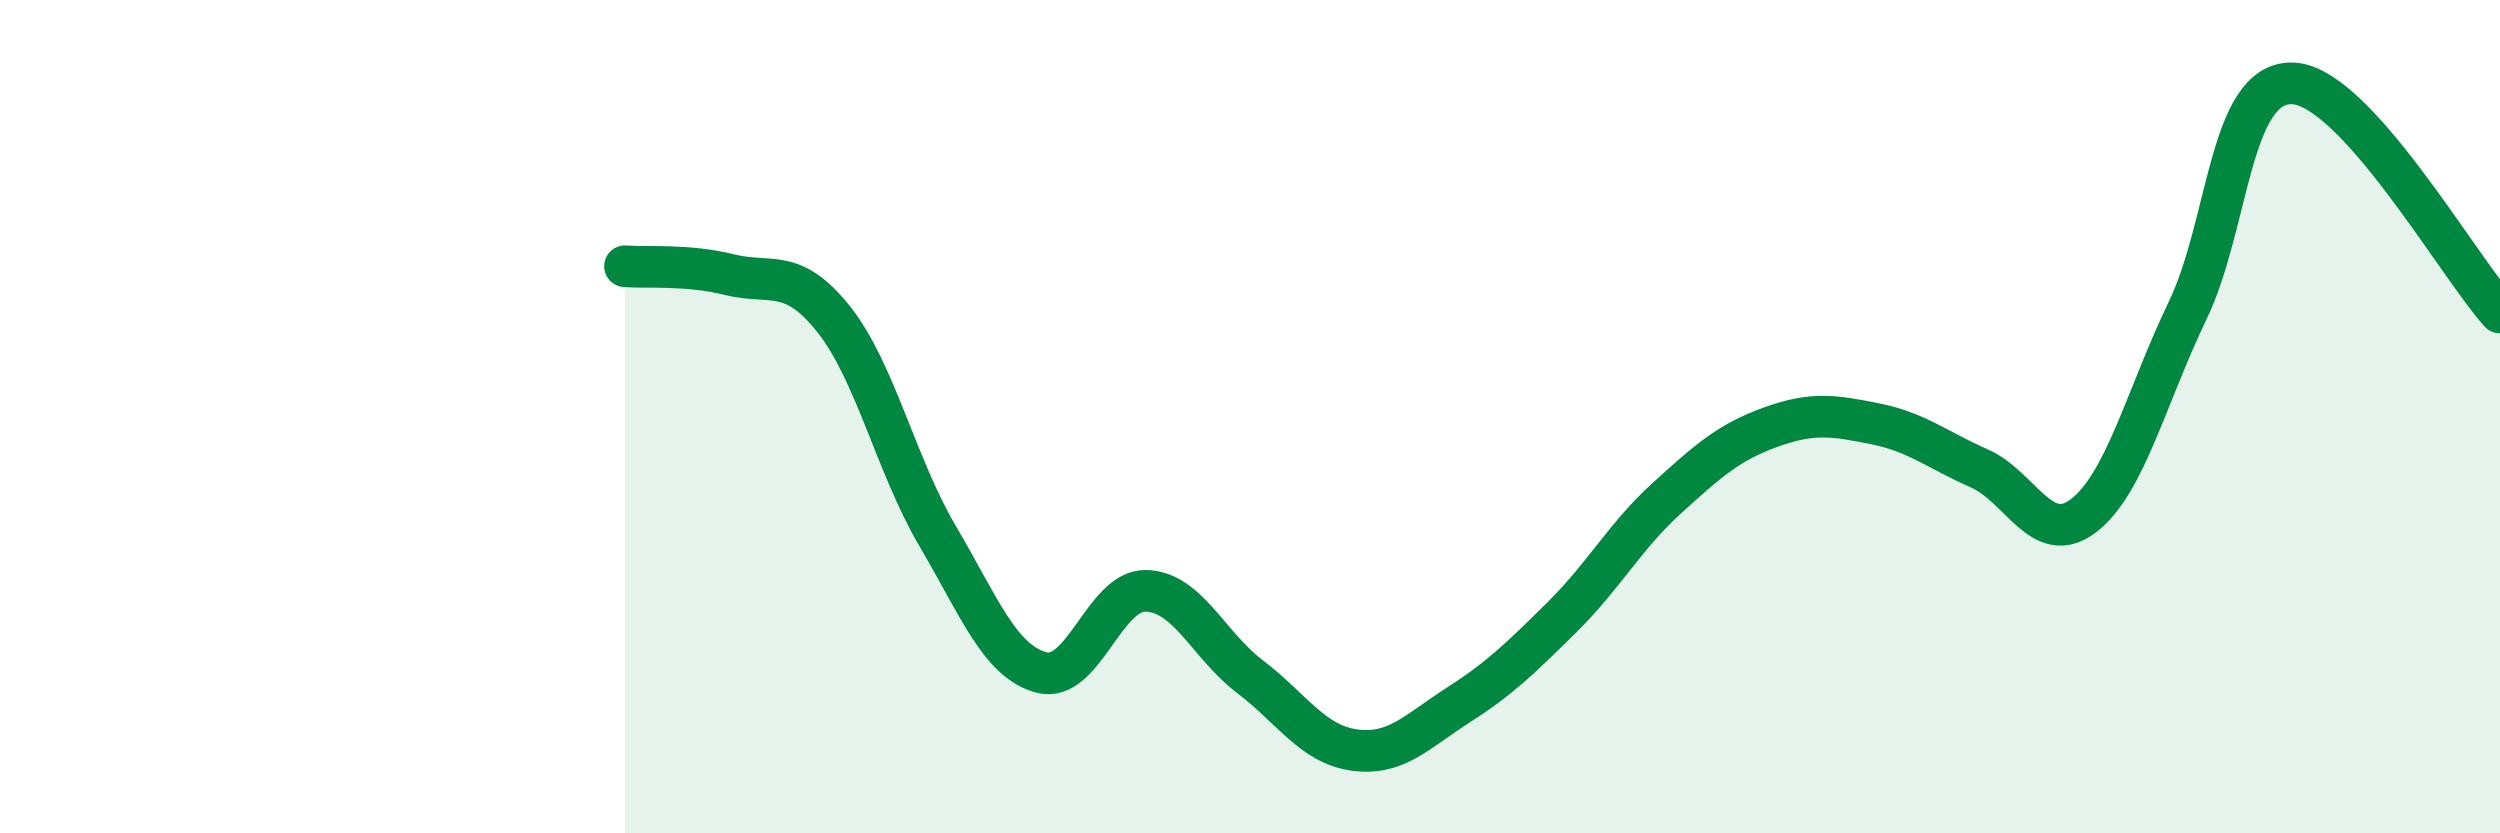
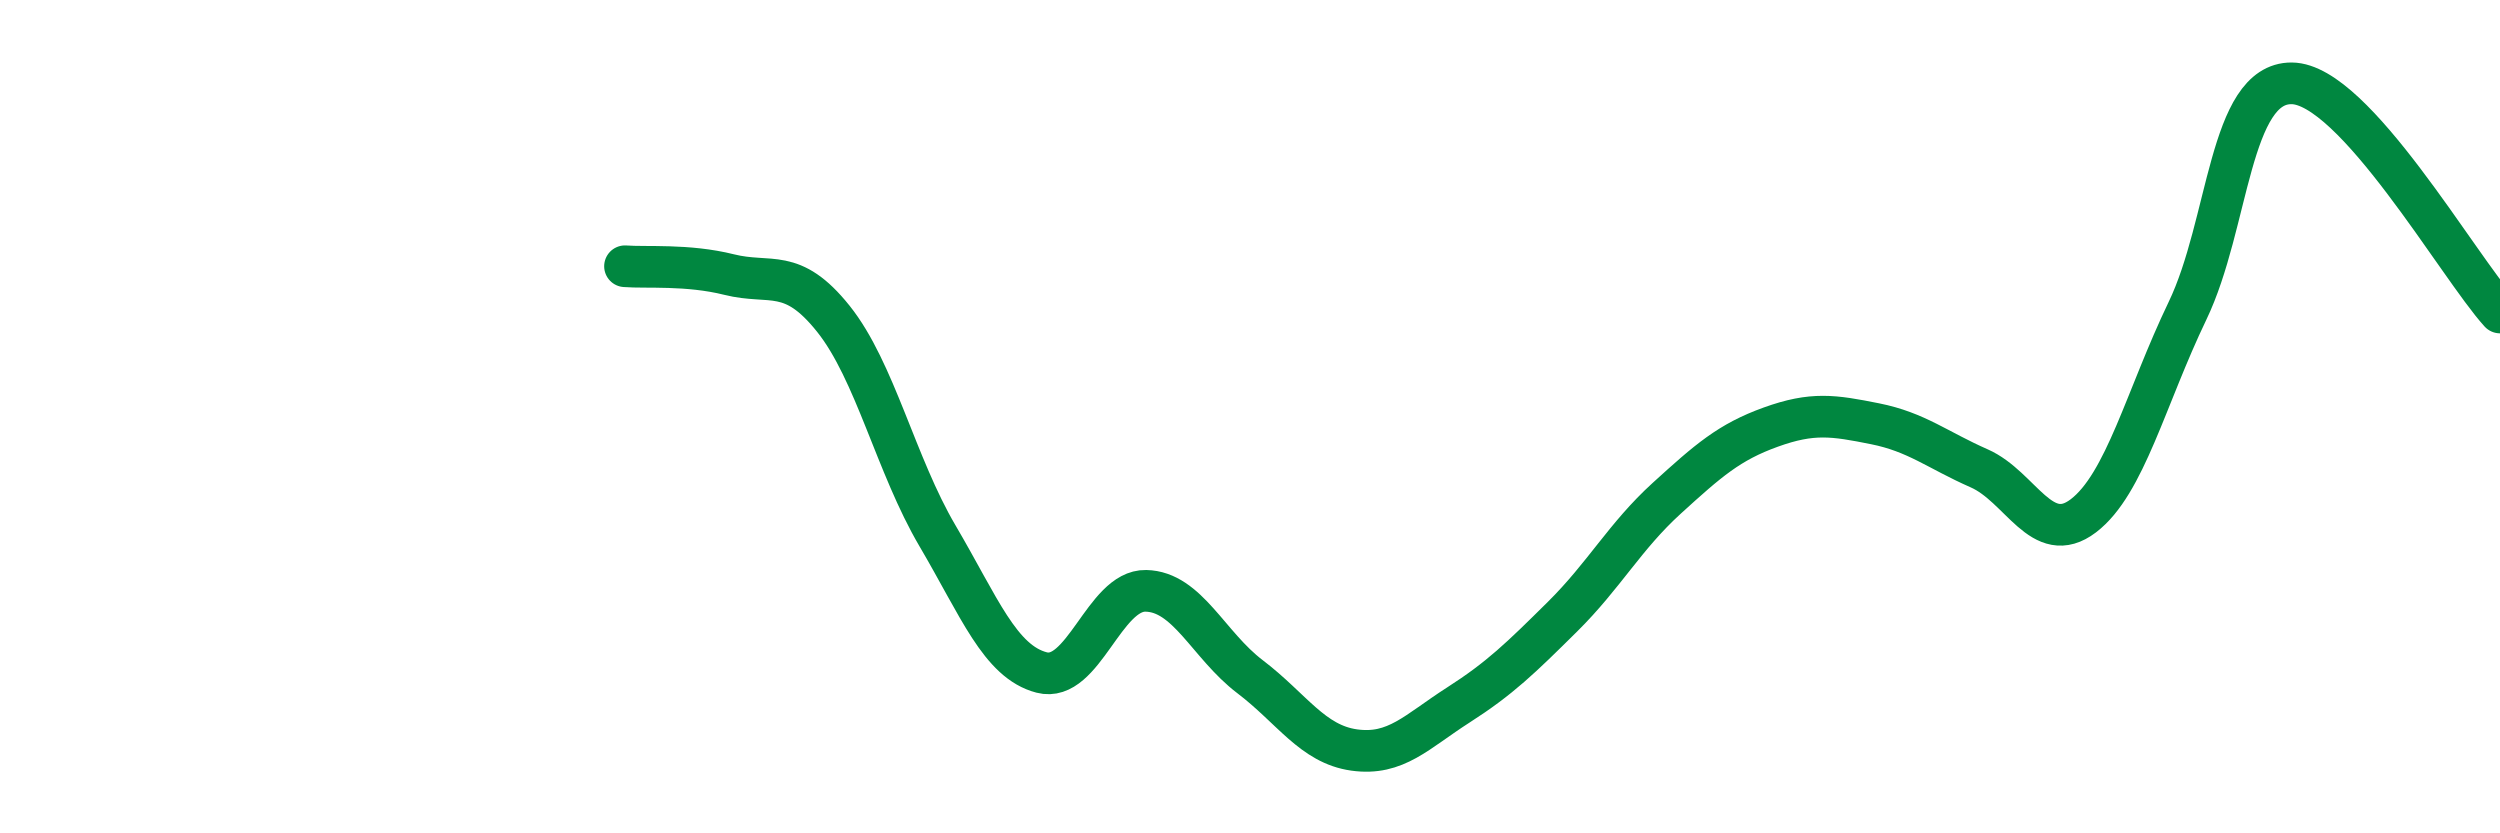
<svg xmlns="http://www.w3.org/2000/svg" width="60" height="20" viewBox="0 0 60 20">
-   <path d="M 15,6.39 C 15.5,6.43 16.5,6.34 17.5,6.59 C 18.5,6.84 19,6.4 20,7.65 C 21,8.9 21.5,11.16 22.5,12.86 C 23.5,14.56 24,15.88 25,16.14 C 26,16.4 26.5,14.16 27.5,14.18 C 28.5,14.2 29,15.48 30,16.24 C 31,17 31.5,17.86 32.5,18 C 33.5,18.14 34,17.56 35,16.92 C 36,16.28 36.5,15.79 37.5,14.8 C 38.5,13.81 39,12.87 40,11.96 C 41,11.05 41.5,10.61 42.5,10.25 C 43.5,9.89 44,9.97 45,10.17 C 46,10.37 46.5,10.8 47.5,11.24 C 48.5,11.68 49,13.14 50,12.38 C 51,11.62 51.5,9.54 52.5,7.46 C 53.5,5.38 53.5,1.99 55,2 C 56.5,2.01 59,6.4 60,7.5L60 20L15 20Z" fill="#008740" opacity="0.1" stroke-linecap="round" stroke-linejoin="round" />
  <path d="M 15,6.39 C 15.5,6.43 16.5,6.34 17.5,6.59 C 18.5,6.84 19,6.4 20,7.65 C 21,8.9 21.5,11.16 22.5,12.86 C 23.5,14.56 24,15.88 25,16.14 C 26,16.4 26.5,14.16 27.5,14.18 C 28.5,14.2 29,15.48 30,16.24 C 31,17 31.5,17.86 32.5,18 C 33.5,18.14 34,17.56 35,16.92 C 36,16.28 36.5,15.79 37.5,14.8 C 38.5,13.81 39,12.87 40,11.96 C 41,11.05 41.5,10.61 42.5,10.25 C 43.5,9.89 44,9.97 45,10.17 C 46,10.37 46.5,10.8 47.5,11.24 C 48.5,11.68 49,13.14 50,12.38 C 51,11.62 51.5,9.54 52.5,7.46 C 53.5,5.38 53.5,1.99 55,2 C 56.5,2.01 59,6.4 60,7.5" stroke="#008740" stroke-width="1" fill="none" stroke-linecap="round" stroke-linejoin="round" />
</svg>